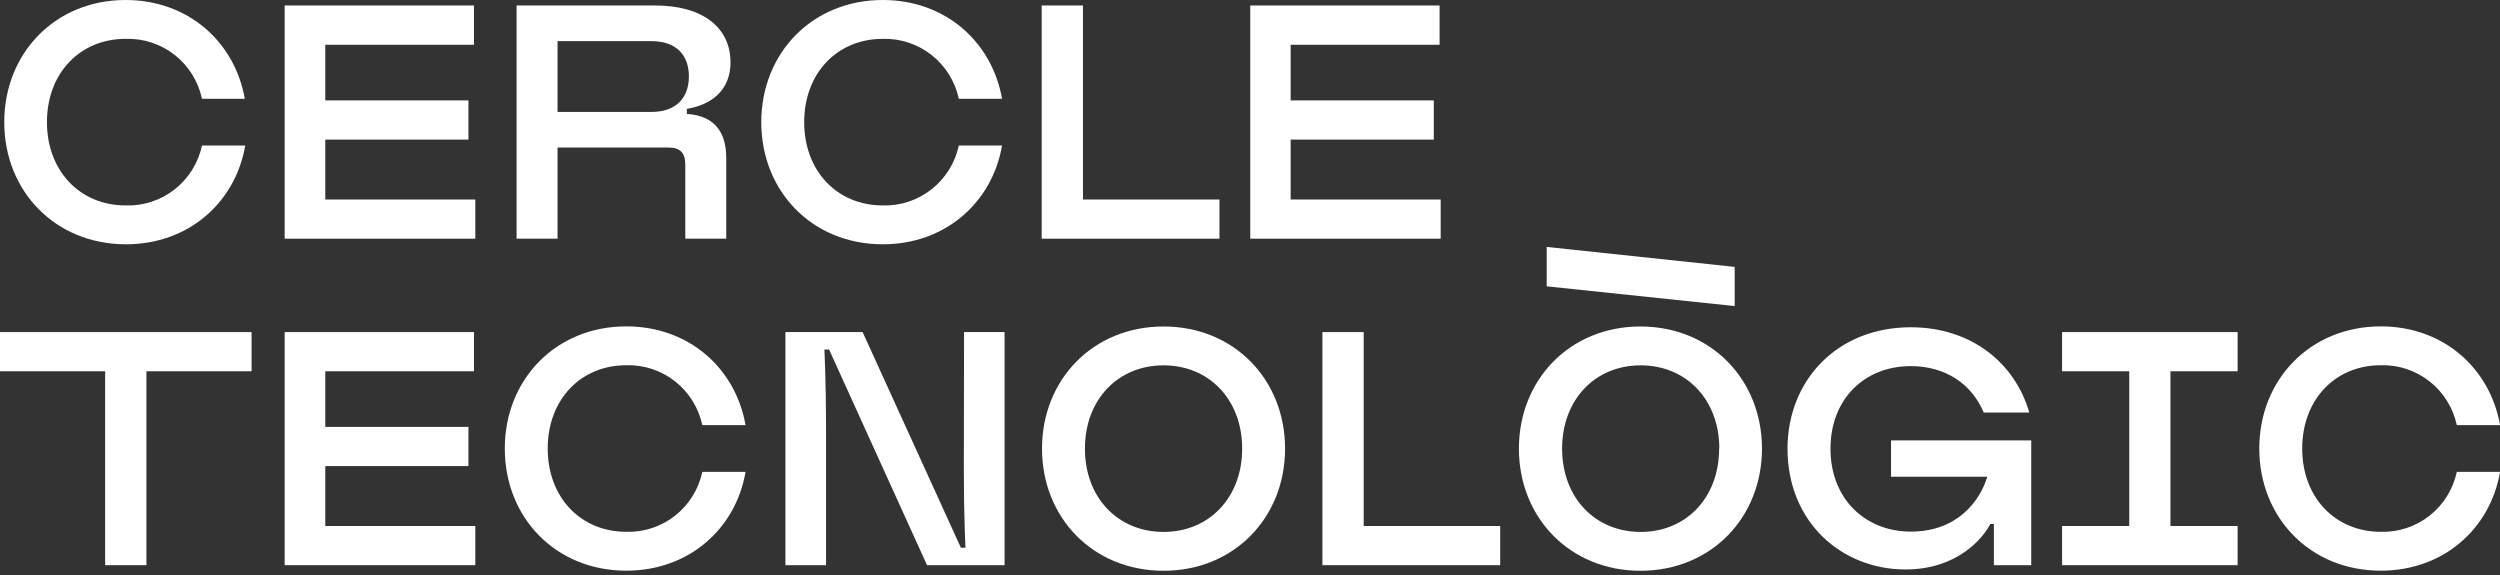
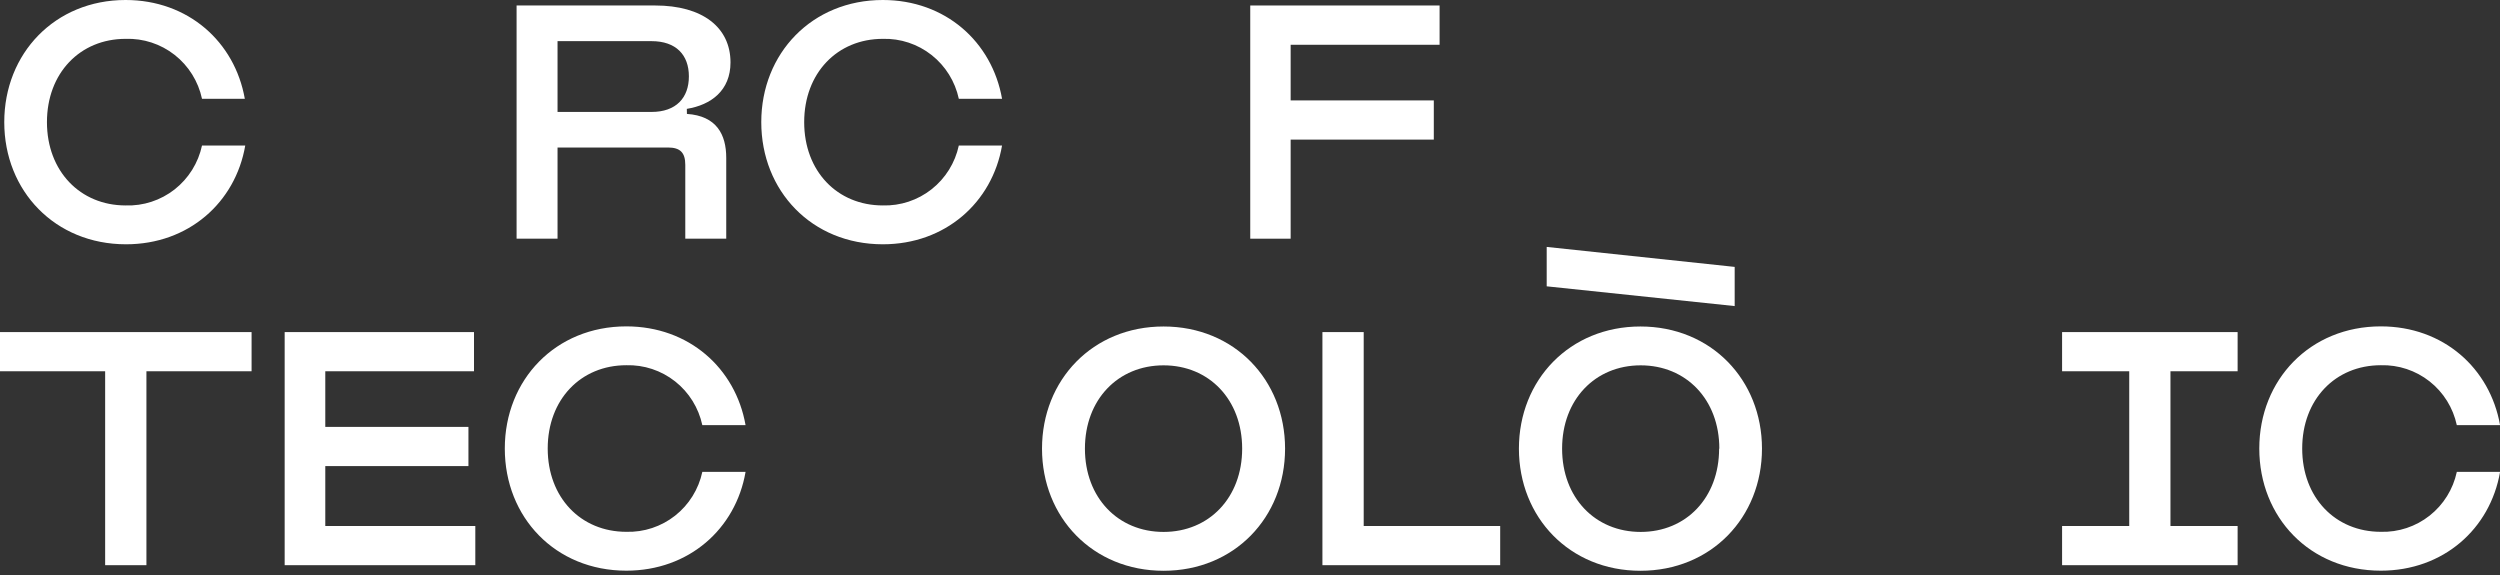
<svg xmlns="http://www.w3.org/2000/svg" width="200" height="46" viewBox="0 0 200 46" fill="none">
  <rect x="0" y="0" width="200" height="46" fill="#333333" stroke="none" />
  <path d="M16.16 11.642H19.62C18.834 16.198 15.086 19.543 10.081 19.543C4.403 19.543 0.341 15.276 0.341 9.772C0.341 4.267 4.403 0 10.046 0C15.051 0 18.781 3.345 19.585 7.902H16.16C15.862 6.509 15.086 5.266 13.969 4.389C12.851 3.513 11.463 3.06 10.046 3.108C6.403 3.108 3.756 5.847 3.756 9.772C3.756 13.696 6.421 16.435 10.046 16.435C11.463 16.484 12.851 16.03 13.969 15.154C15.086 14.277 15.862 13.034 16.16 11.642Z" fill="white" />
-   <path d="M26.023 15.961H38.025V19.095H22.773V0.439H37.92V3.582H26.023V8.033H37.475V11.168H26.023V15.961Z" fill="white" />
  <path d="M54.954 9.113C57.313 9.271 58.099 10.746 58.099 12.625V19.095H54.823V13.196C54.823 12.221 54.43 11.8 53.434 11.8H44.603V19.095H41.327V0.439H52.412C56.212 0.439 58.44 2.195 58.44 4.996C58.44 7.234 56.894 8.393 54.946 8.709L54.954 9.113ZM52.124 3.292H44.603V8.955H52.124C54.09 8.955 55.111 7.823 55.111 6.111C55.111 4.399 54.09 3.292 52.124 3.292Z" fill="white" />
  <path d="M76.705 11.642H80.164C79.378 16.198 75.63 19.543 70.625 19.543C64.947 19.543 60.902 15.276 60.902 9.772C60.902 4.267 64.964 0 70.625 0C75.63 0 79.36 3.345 80.164 7.902H76.705C76.407 6.515 75.637 5.276 74.526 4.401C73.416 3.525 72.036 3.068 70.625 3.108C66.982 3.108 64.335 5.847 64.335 9.772C64.335 13.696 66.982 16.435 70.625 16.435C72.036 16.475 73.416 16.018 74.526 15.142C75.637 14.267 76.407 13.028 76.705 11.642Z" fill="white" />
-   <path d="M86.637 15.961H97.556V19.095H83.335V0.439H86.637V15.961Z" fill="white" />
-   <path d="M103.252 15.961H115.254V19.095H100.02V0.439H115.167V3.582H103.252V8.033H114.704V11.168H103.252V15.961Z" fill="white" />
+   <path d="M103.252 15.961V19.095H100.02V0.439H115.167V3.582H103.252V8.033H114.704V11.168H103.252V15.961Z" fill="white" />
  <path d="M20.126 26.567V29.701H11.714V45.215H8.412V29.701H0V26.567H20.126Z" fill="white" />
  <path d="M26.023 42.08H38.025V45.215H22.773V26.567H37.92V29.701H26.023V34.152H37.475V37.287H26.023V42.08Z" fill="white" />
  <path d="M56.186 37.752H59.645C58.859 42.309 55.112 45.654 50.106 45.654C44.428 45.654 40.384 41.387 40.384 35.882C40.384 30.377 44.446 26.11 50.106 26.11C55.112 26.11 58.842 29.455 59.645 34.012H56.186C55.889 32.625 55.118 31.387 54.008 30.511C52.897 29.636 51.517 29.178 50.106 29.218C46.464 29.218 43.817 31.957 43.817 35.882C43.817 39.806 46.464 42.545 50.106 42.545C51.517 42.586 52.897 42.128 54.008 41.253C55.118 40.377 55.889 39.139 56.186 37.752Z" fill="white" />
-   <path d="M77.124 26.567H80.365V45.215H74.163L66.327 27.963H65.951C65.951 27.963 66.083 30.518 66.083 34.108V45.215H62.833V26.567H69.009L76.871 43.819H77.238C77.238 43.819 77.107 41.264 77.107 37.673L77.124 26.567Z" fill="white" />
  <path d="M102.806 35.891C102.806 41.395 98.744 45.662 93.084 45.662C87.423 45.662 83.361 41.395 83.361 35.891C83.361 30.386 87.423 26.119 93.084 26.119C98.744 26.119 102.806 30.386 102.806 35.891ZM99.373 35.891C99.373 31.966 96.726 29.227 93.084 29.227C89.441 29.227 86.794 31.966 86.794 35.891C86.794 39.815 89.441 42.554 93.084 42.554C96.726 42.554 99.373 39.815 99.373 35.891Z" fill="white" />
  <path d="M109.096 42.08H120.015V45.215H105.794V26.567H109.096V42.08Z" fill="white" />
  <path d="M140.958 35.891C140.958 41.395 136.896 45.662 131.235 45.662C125.575 45.662 121.513 41.395 121.513 35.891C121.513 30.386 125.579 26.119 131.235 26.119C136.891 26.119 140.958 30.386 140.958 35.891ZM138.774 21.352V24.486L123.736 22.906V19.754L138.774 21.352ZM137.546 35.891C137.546 31.966 134.895 29.227 131.253 29.227C127.61 29.227 124.968 31.966 124.968 35.891C124.968 39.815 127.61 42.554 131.253 42.554C134.895 42.554 137.529 39.815 137.529 35.891H137.546Z" fill="white" />
-   <path d="M151.283 35.232H162.499V45.215H159.512V41.922H159.223C158.595 43.134 156.524 45.557 152.436 45.557C147.326 45.557 143.002 41.764 143.002 35.9C143.002 30.395 147.011 26.181 152.855 26.181C157.66 26.181 161.189 28.999 162.342 33.002H158.699C157.73 30.711 155.642 29.289 152.855 29.289C149.187 29.289 146.439 31.896 146.439 35.9C146.439 39.903 149.213 42.528 152.869 42.528C156.59 42.528 158.398 40.079 158.983 38.138H151.283V35.232Z" fill="white" />
  <path d="M179.009 29.701H173.637V42.08H179.009V45.215H164.967V42.08H170.339V29.701H164.967V26.567H179.009V29.701Z" fill="white" />
  <path d="M196.545 37.752H200.005C199.218 42.309 195.471 45.654 190.466 45.654C184.788 45.654 180.743 41.387 180.743 35.882C180.743 30.377 184.805 26.11 190.466 26.11C195.471 26.11 199.201 29.455 200.005 34.012H196.545C196.248 32.625 195.478 31.387 194.367 30.511C193.257 29.636 191.876 29.178 190.466 29.218C186.823 29.218 184.176 31.957 184.176 35.882C184.176 39.806 186.823 42.545 190.466 42.545C191.876 42.586 193.257 42.128 194.367 41.253C195.478 40.377 196.248 39.139 196.545 37.752Z" fill="white" />
</svg>